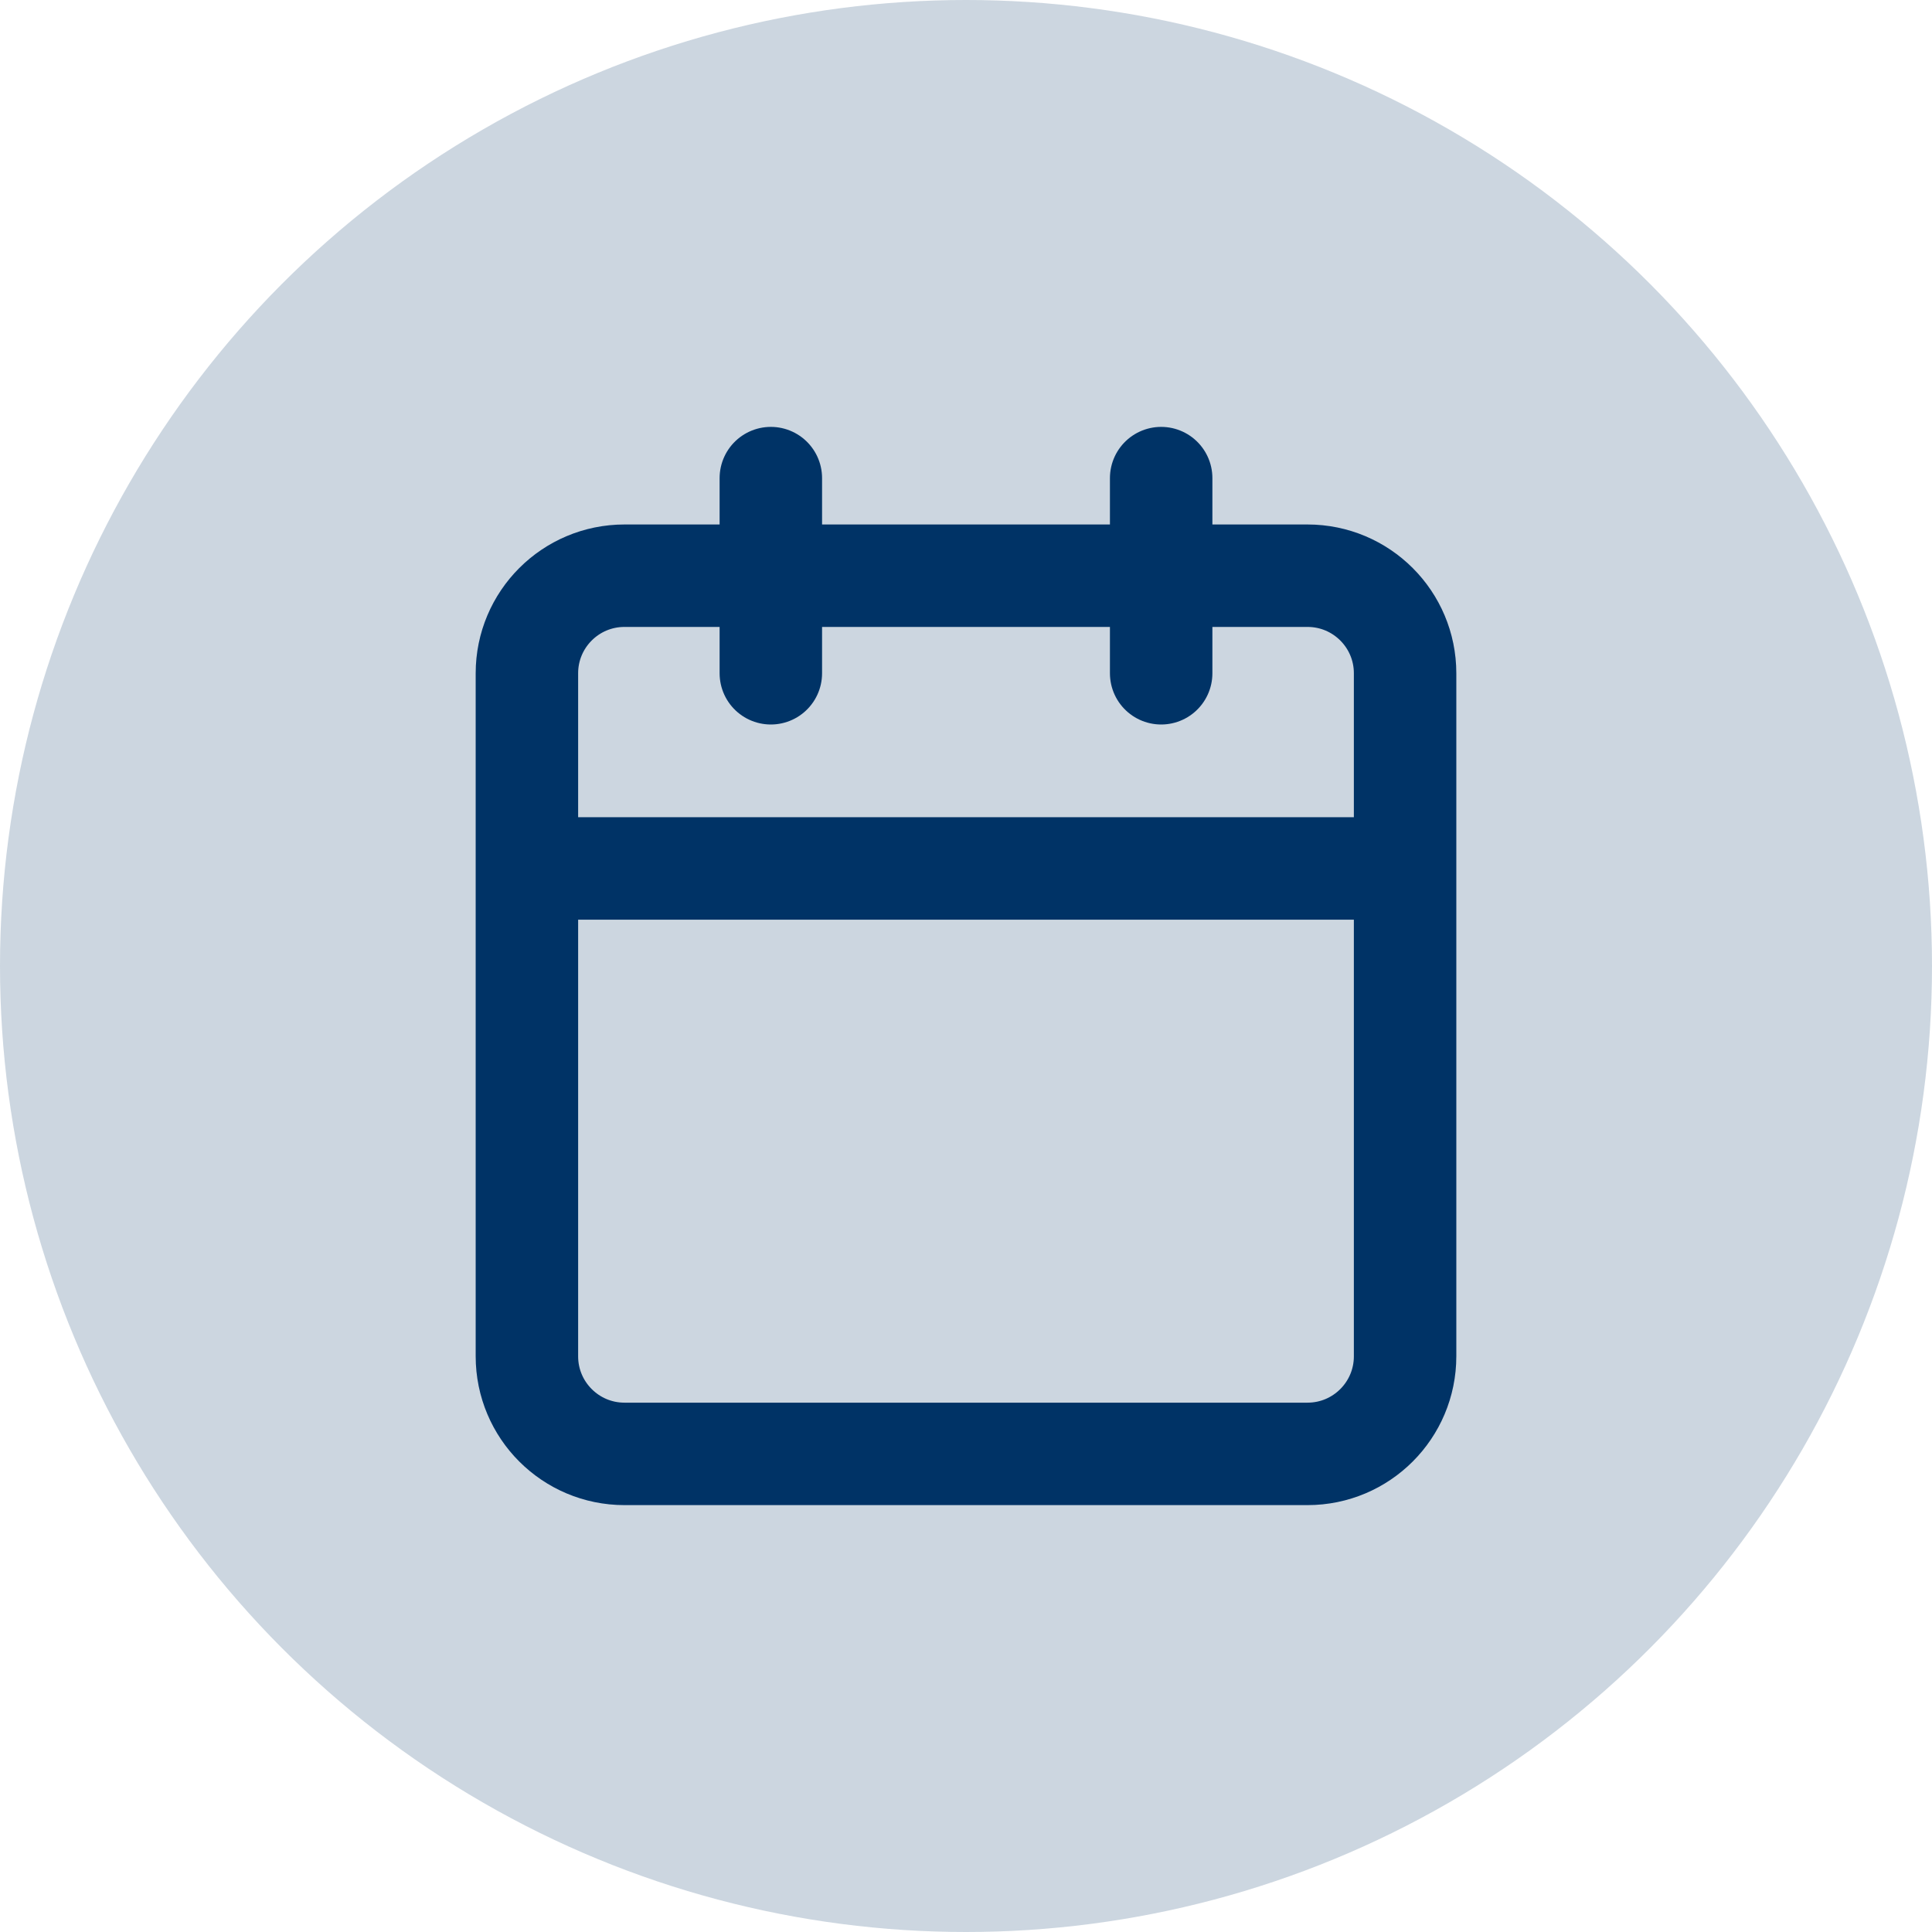
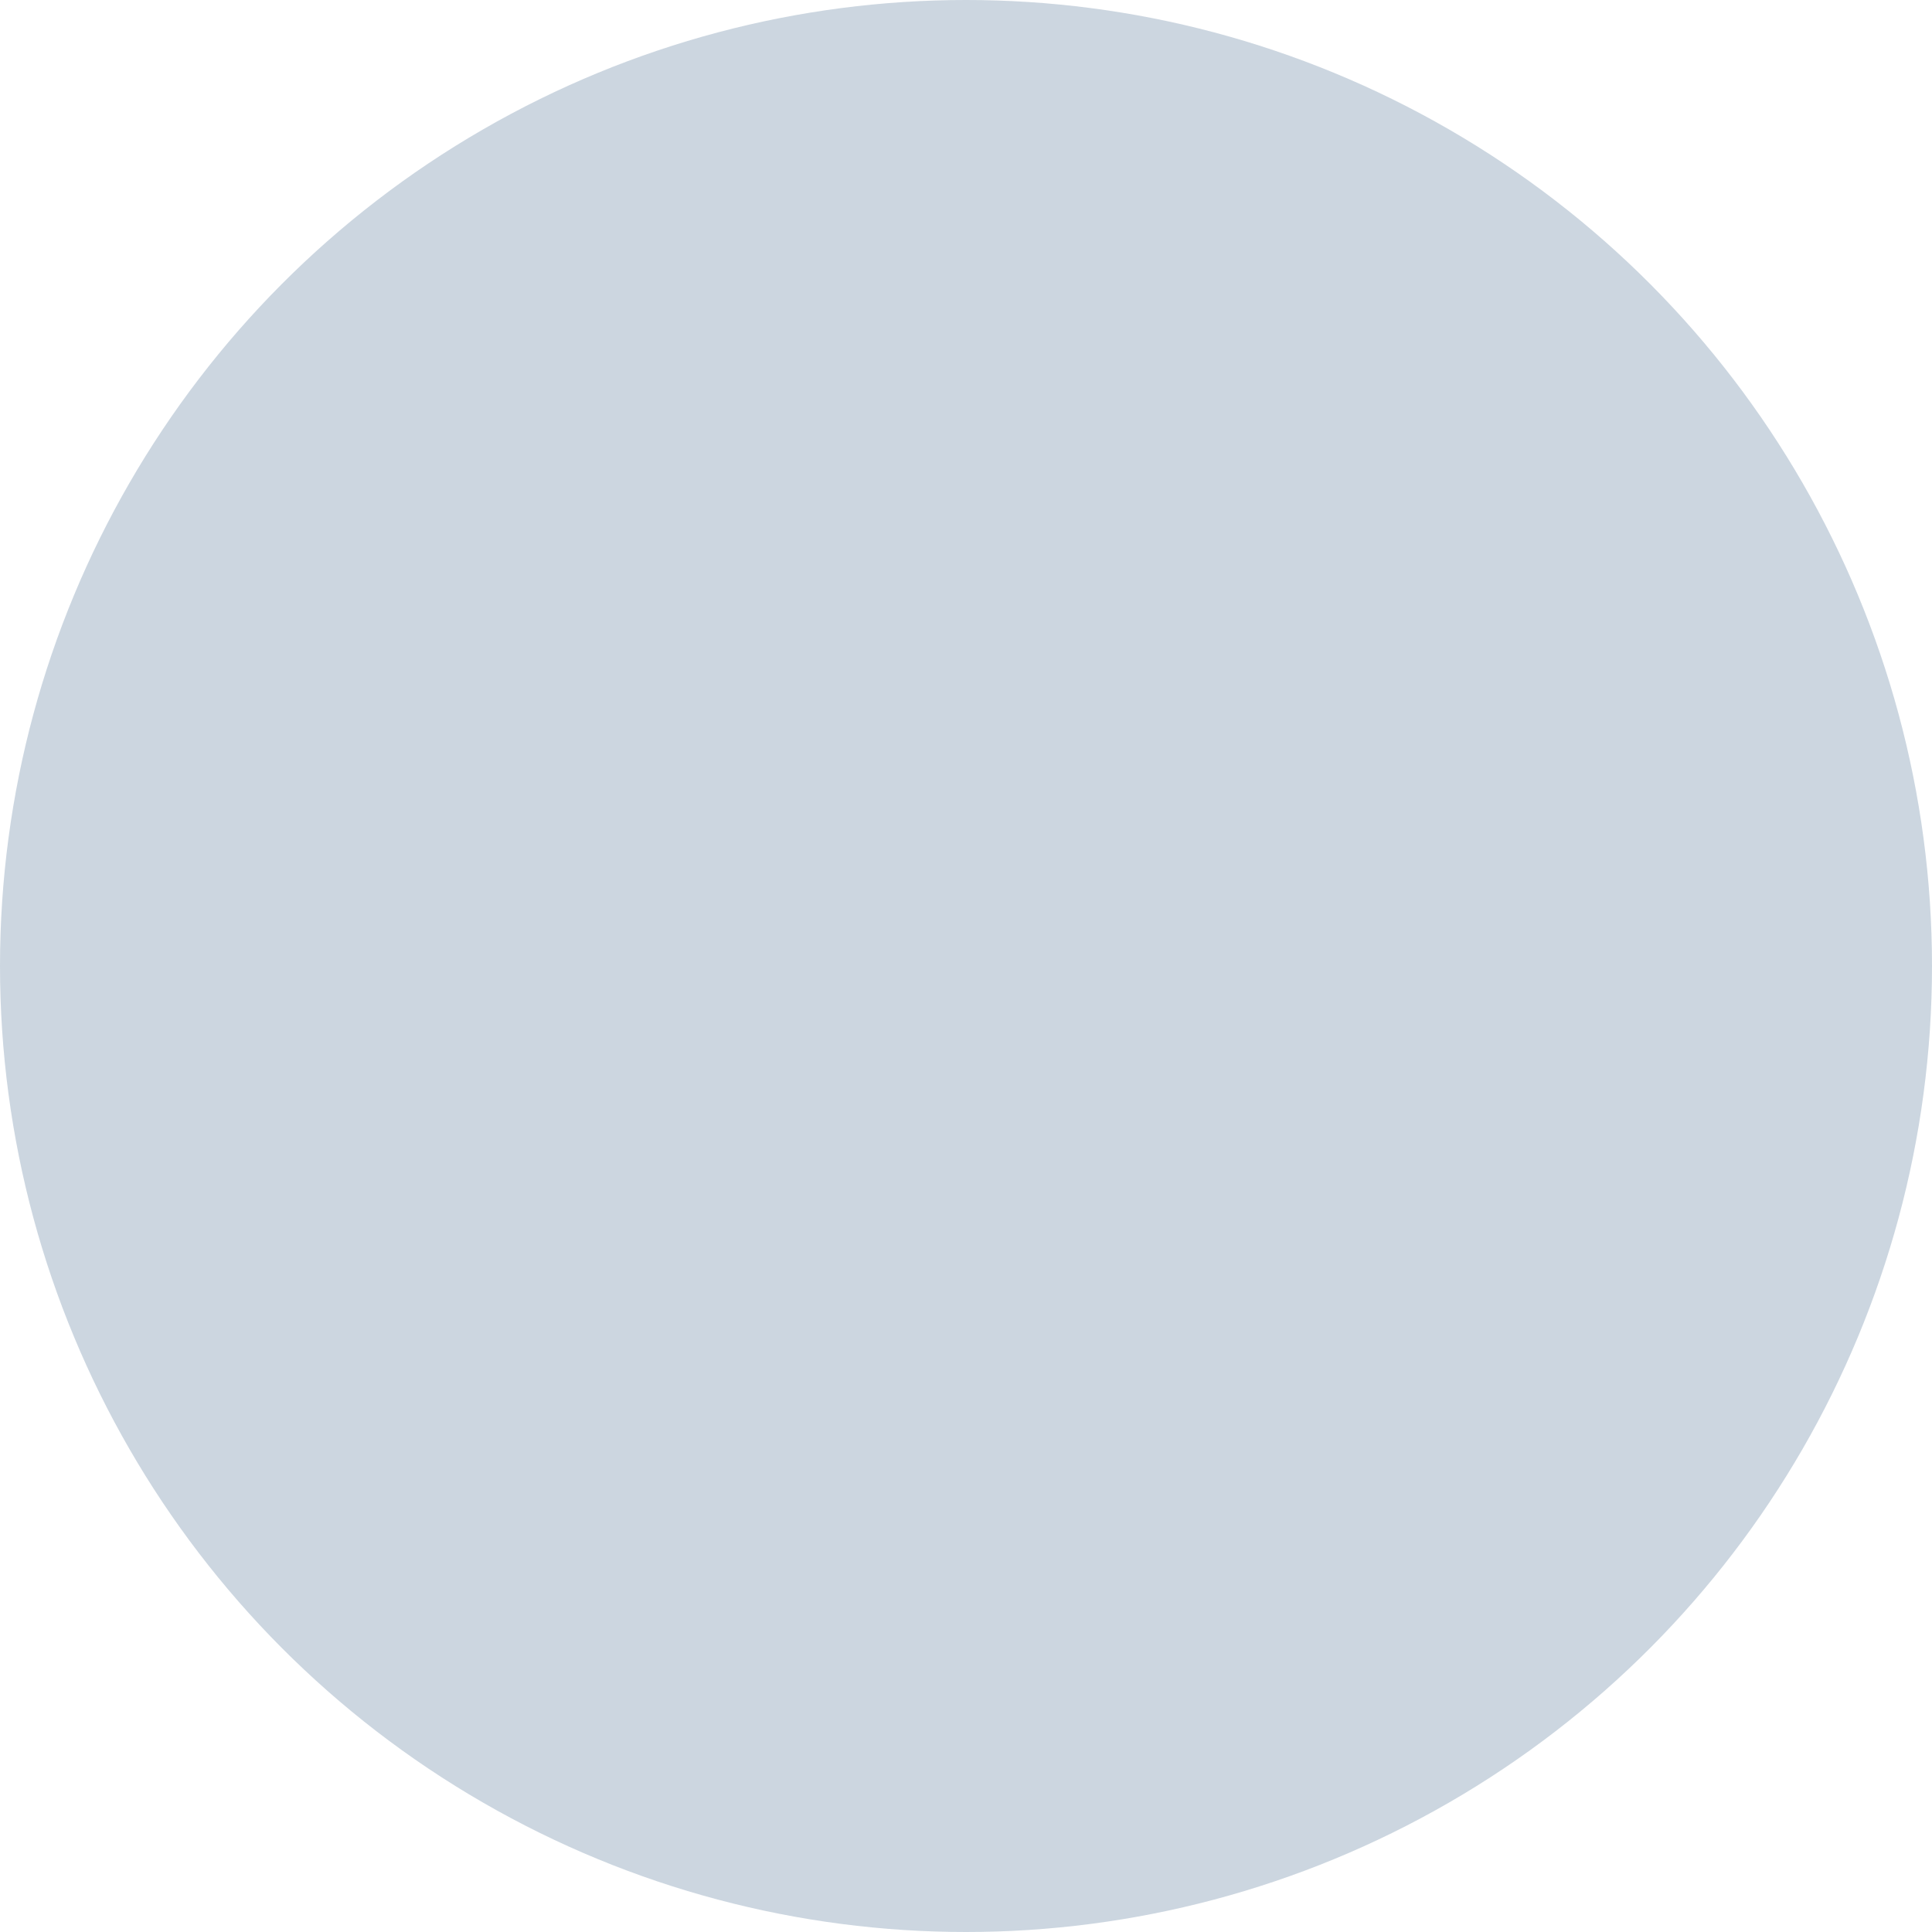
<svg xmlns="http://www.w3.org/2000/svg" width="66" height="66" viewBox="0 0 66 66" fill="none">
  <circle opacity="0.2" cx="33" cy="33" r="33" fill="#003366" />
-   <path d="M39.667 16.333V23M26.333 16.333V23M18 29.667H48M21.333 19.667H44.667C46.508 19.667 48 21.159 48 23V46.333C48 48.174 46.508 49.667 44.667 49.667H21.333C19.492 49.667 18 48.174 18 46.333V23C18 21.159 19.492 19.667 21.333 19.667Z" stroke="#003366" stroke-width="3.5" stroke-linecap="round" stroke-linejoin="round" />
</svg>